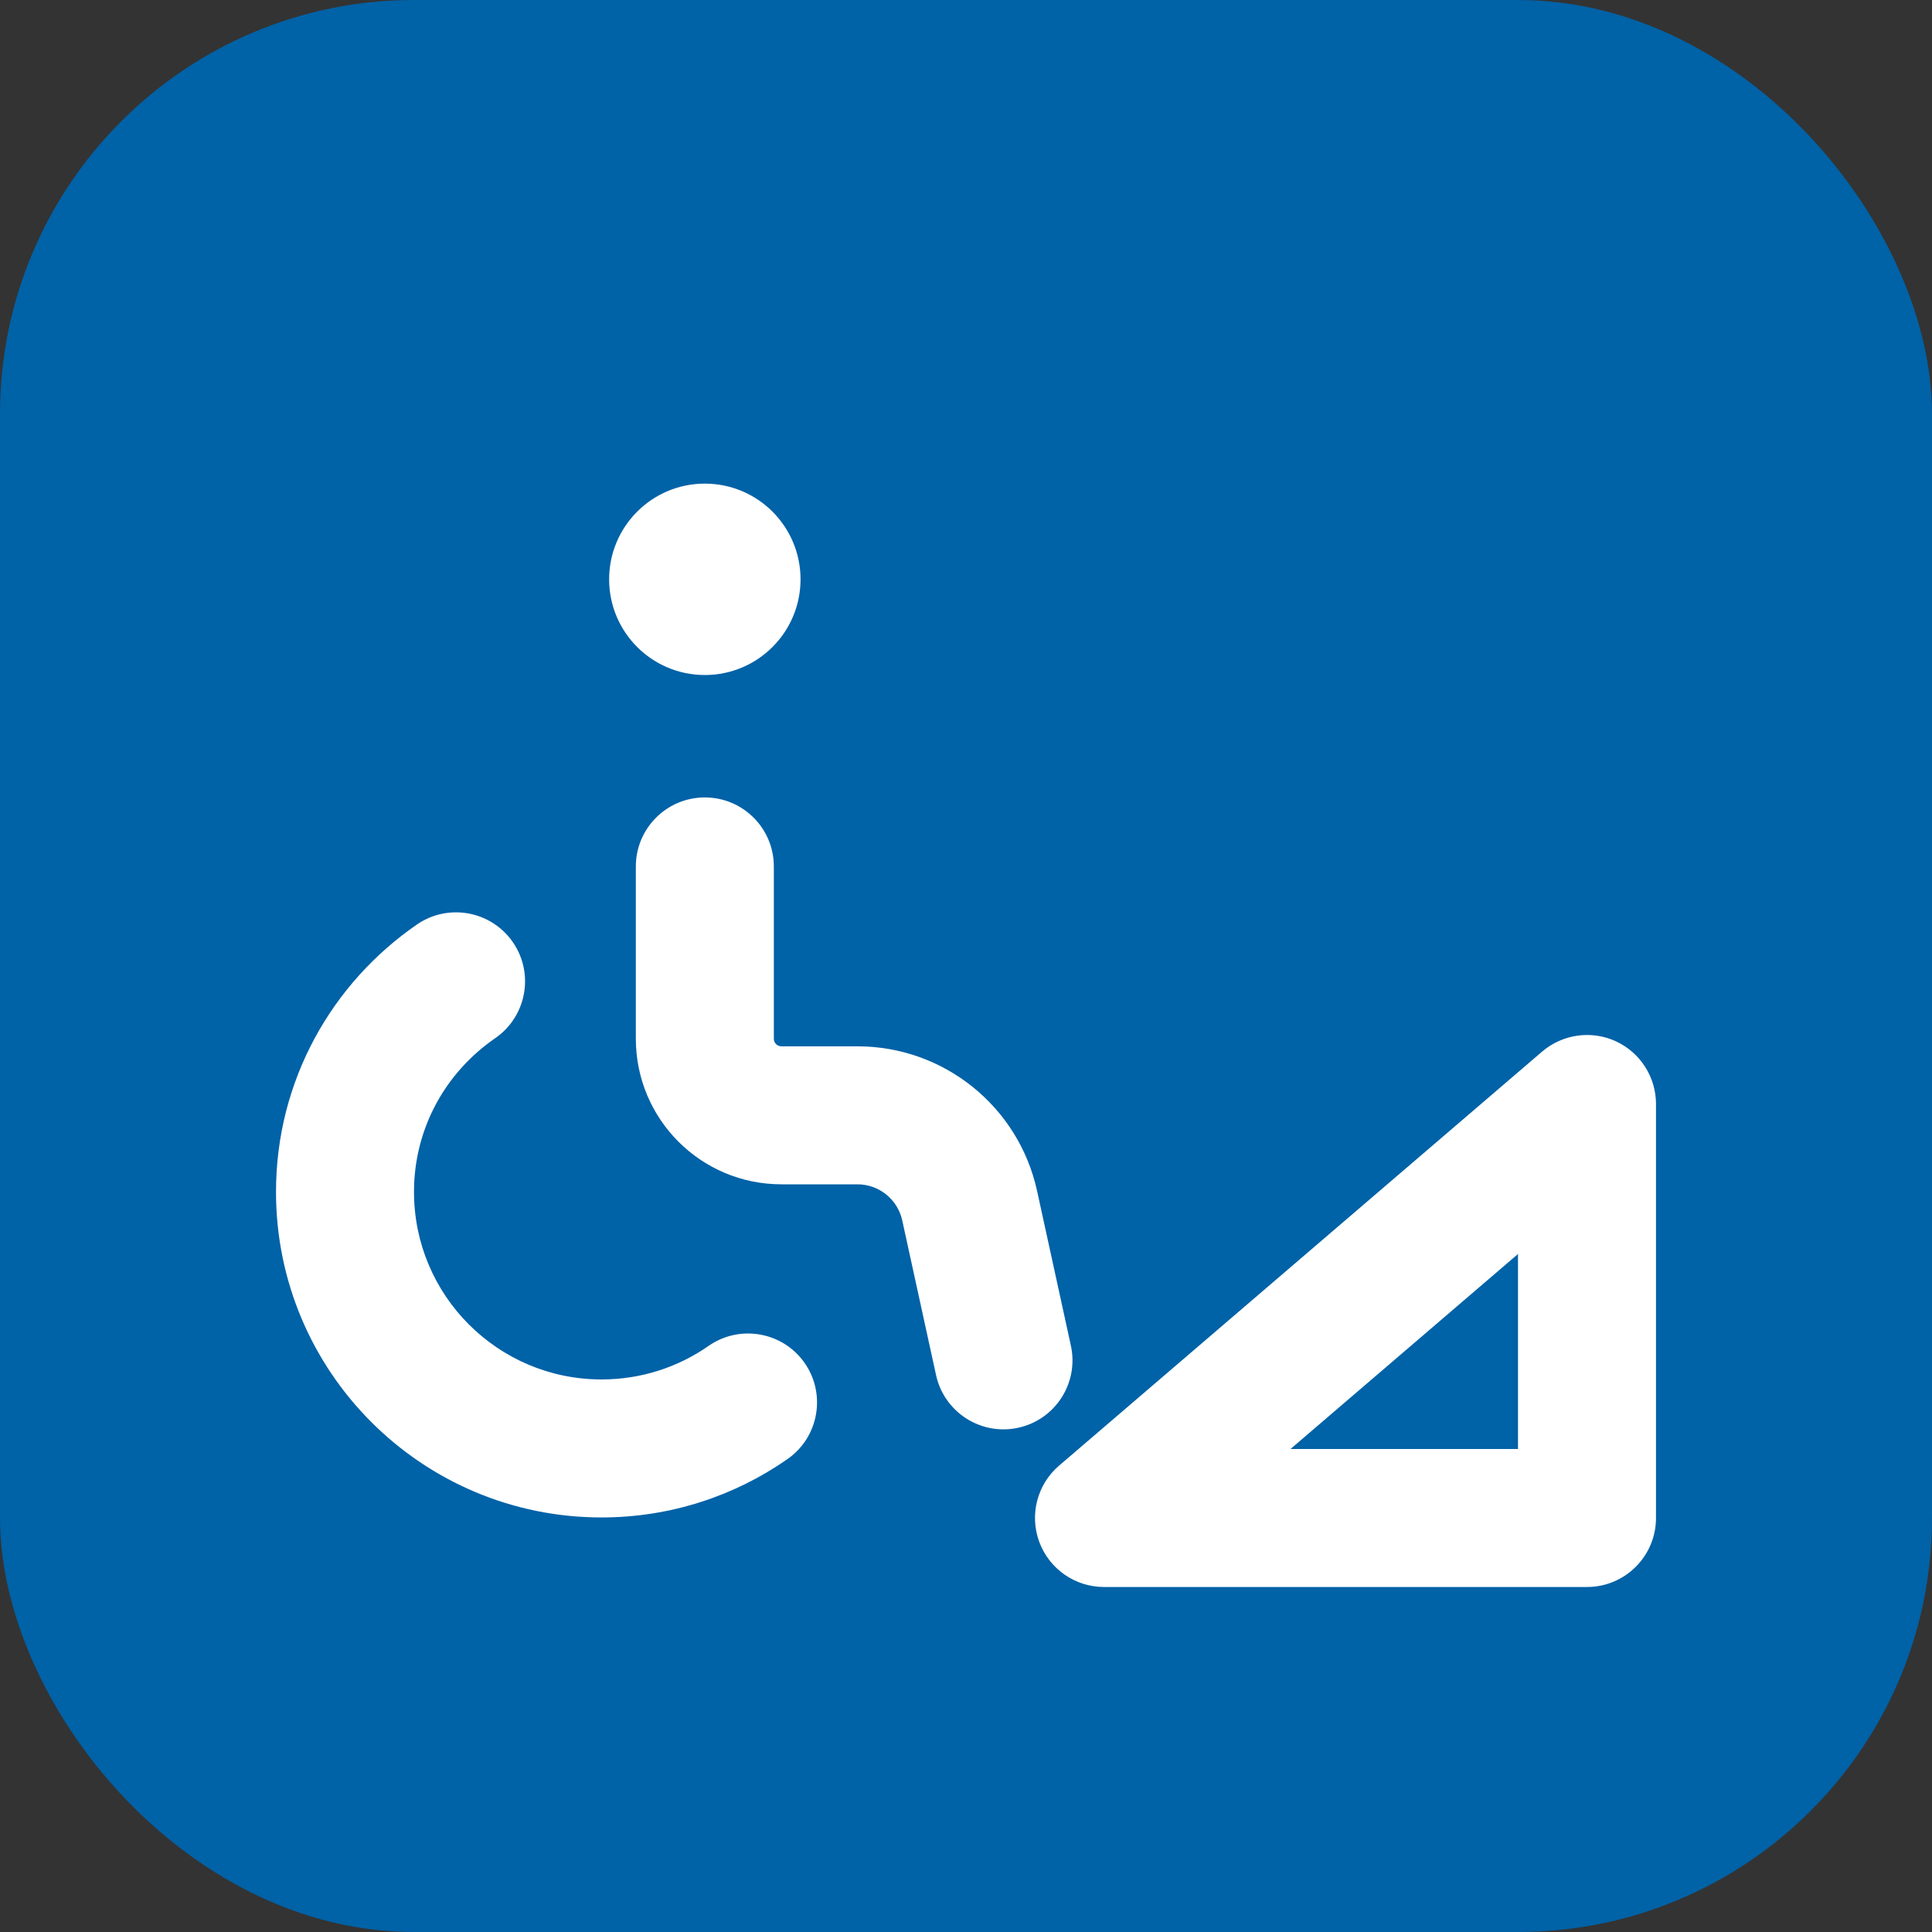
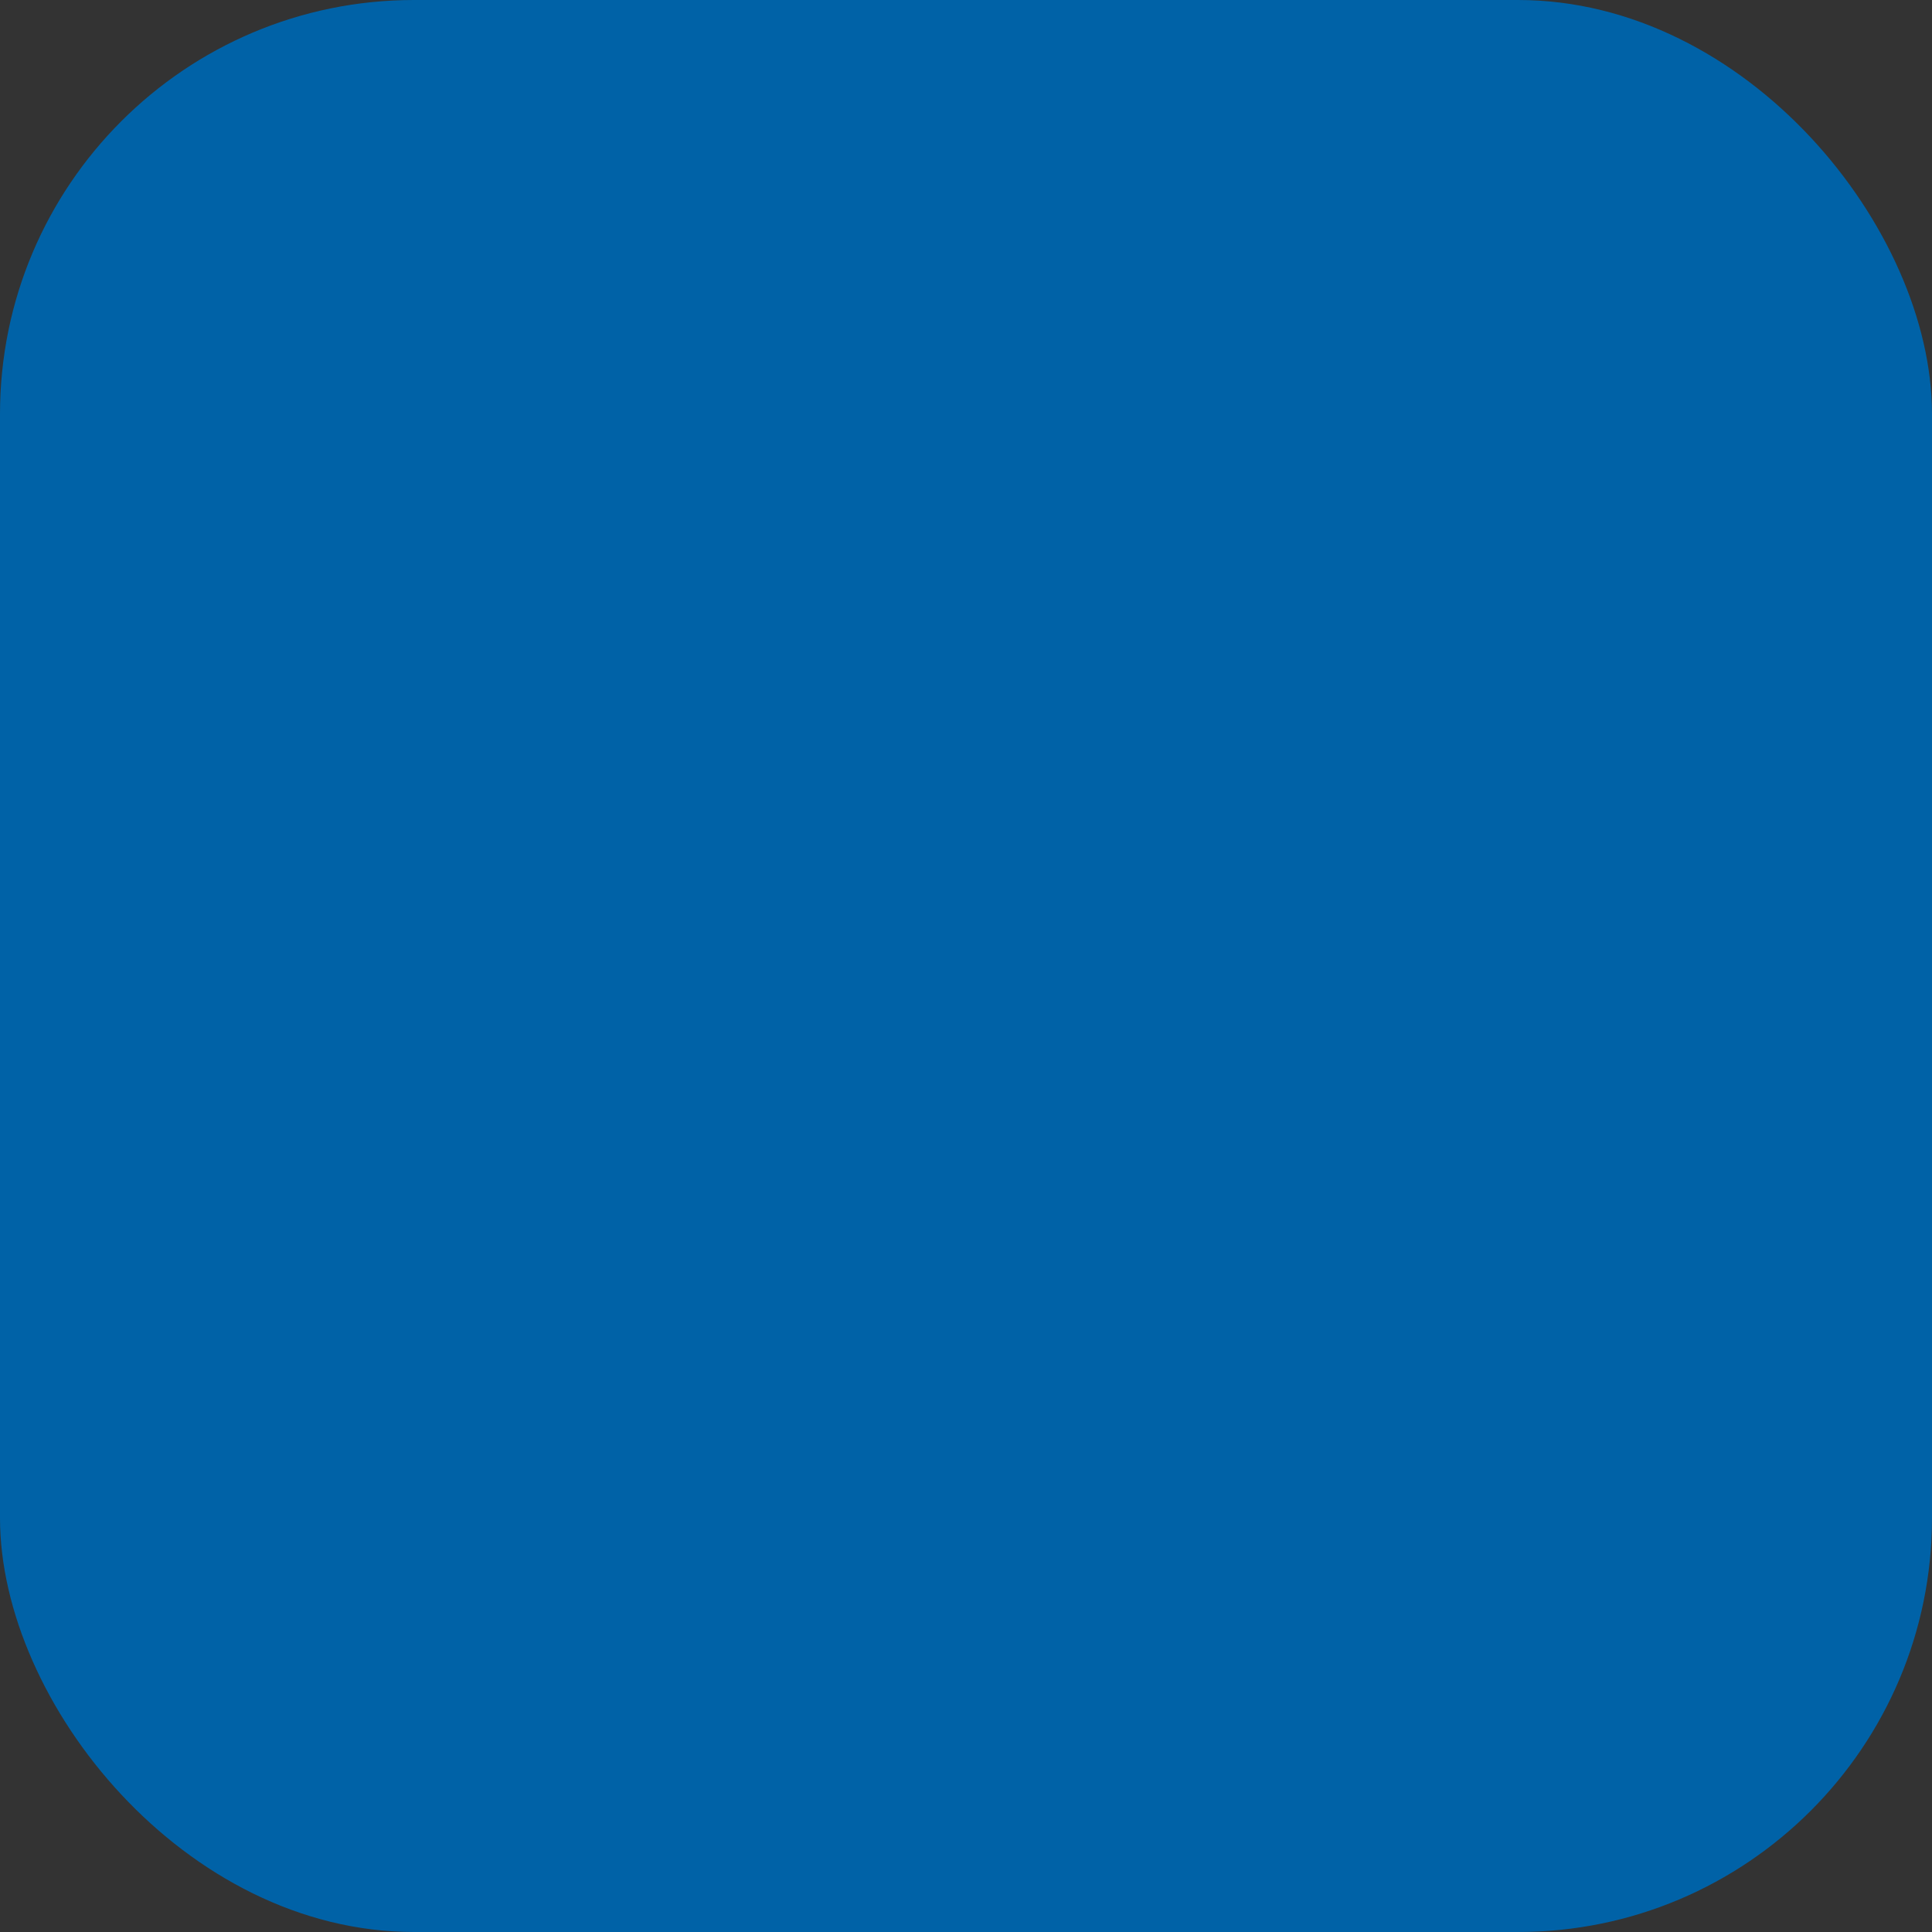
<svg xmlns="http://www.w3.org/2000/svg" width="28" height="28" viewBox="0 0 28 28" fill="none">
  <rect x="0" y="0" width="28" height="28" fill="#333333" stroke="none" />
  <rect width="28" height="28" rx="6" fill="#0062A7" />
-   <path d="M8.828 8.396C8.828 7.63 9.449 7.009 10.215 7.009C10.981 7.009 11.602 7.63 11.602 8.396C11.602 9.162 10.981 9.783 10.215 9.783C9.449 9.783 8.828 9.162 8.828 8.396Z" fill="white" />
-   <path fill-rule="evenodd" clip-rule="evenodd" d="M7.433 13.655C7.746 14.109 7.632 14.732 7.177 15.046C6.461 15.539 6 16.35 6 17.274C6 18.775 7.217 19.992 8.718 19.992C9.296 19.992 9.83 19.812 10.269 19.506C10.722 19.19 11.346 19.301 11.662 19.754C11.977 20.207 11.866 20.83 11.413 21.146C10.649 21.679 9.718 21.992 8.718 21.992C6.112 21.992 4 19.879 4 17.274C4 15.658 4.813 14.246 6.042 13.399C6.496 13.086 7.119 13.2 7.433 13.655Z" fill="white" />
-   <path fill-rule="evenodd" clip-rule="evenodd" d="M10.215 11.557C10.767 11.557 11.215 12.005 11.215 12.557V15.054C11.215 15.115 11.264 15.164 11.325 15.164H12.426C13.679 15.164 14.762 16.036 15.03 17.259L15.03 17.259L15.52 19.502C15.638 20.041 15.297 20.574 14.757 20.692C14.218 20.81 13.684 20.469 13.566 19.929L13.076 17.687C13.076 17.687 13.076 17.687 13.076 17.687C13.009 17.382 12.739 17.164 12.426 17.164H11.325C10.159 17.164 9.215 16.22 9.215 15.054V12.557C9.215 12.005 9.663 11.557 10.215 11.557Z" fill="white" />
-   <path fill-rule="evenodd" clip-rule="evenodd" d="M23.418 15.091C23.773 15.255 24 15.61 24 16V22C24 22.552 23.552 23 23 23H16C15.582 23 15.207 22.739 15.062 22.347C14.917 21.954 15.031 21.513 15.349 21.241L22.349 15.241C22.646 14.987 23.063 14.928 23.418 15.091ZM18.703 21H22V18.174L18.703 21Z" fill="white" />
</svg>